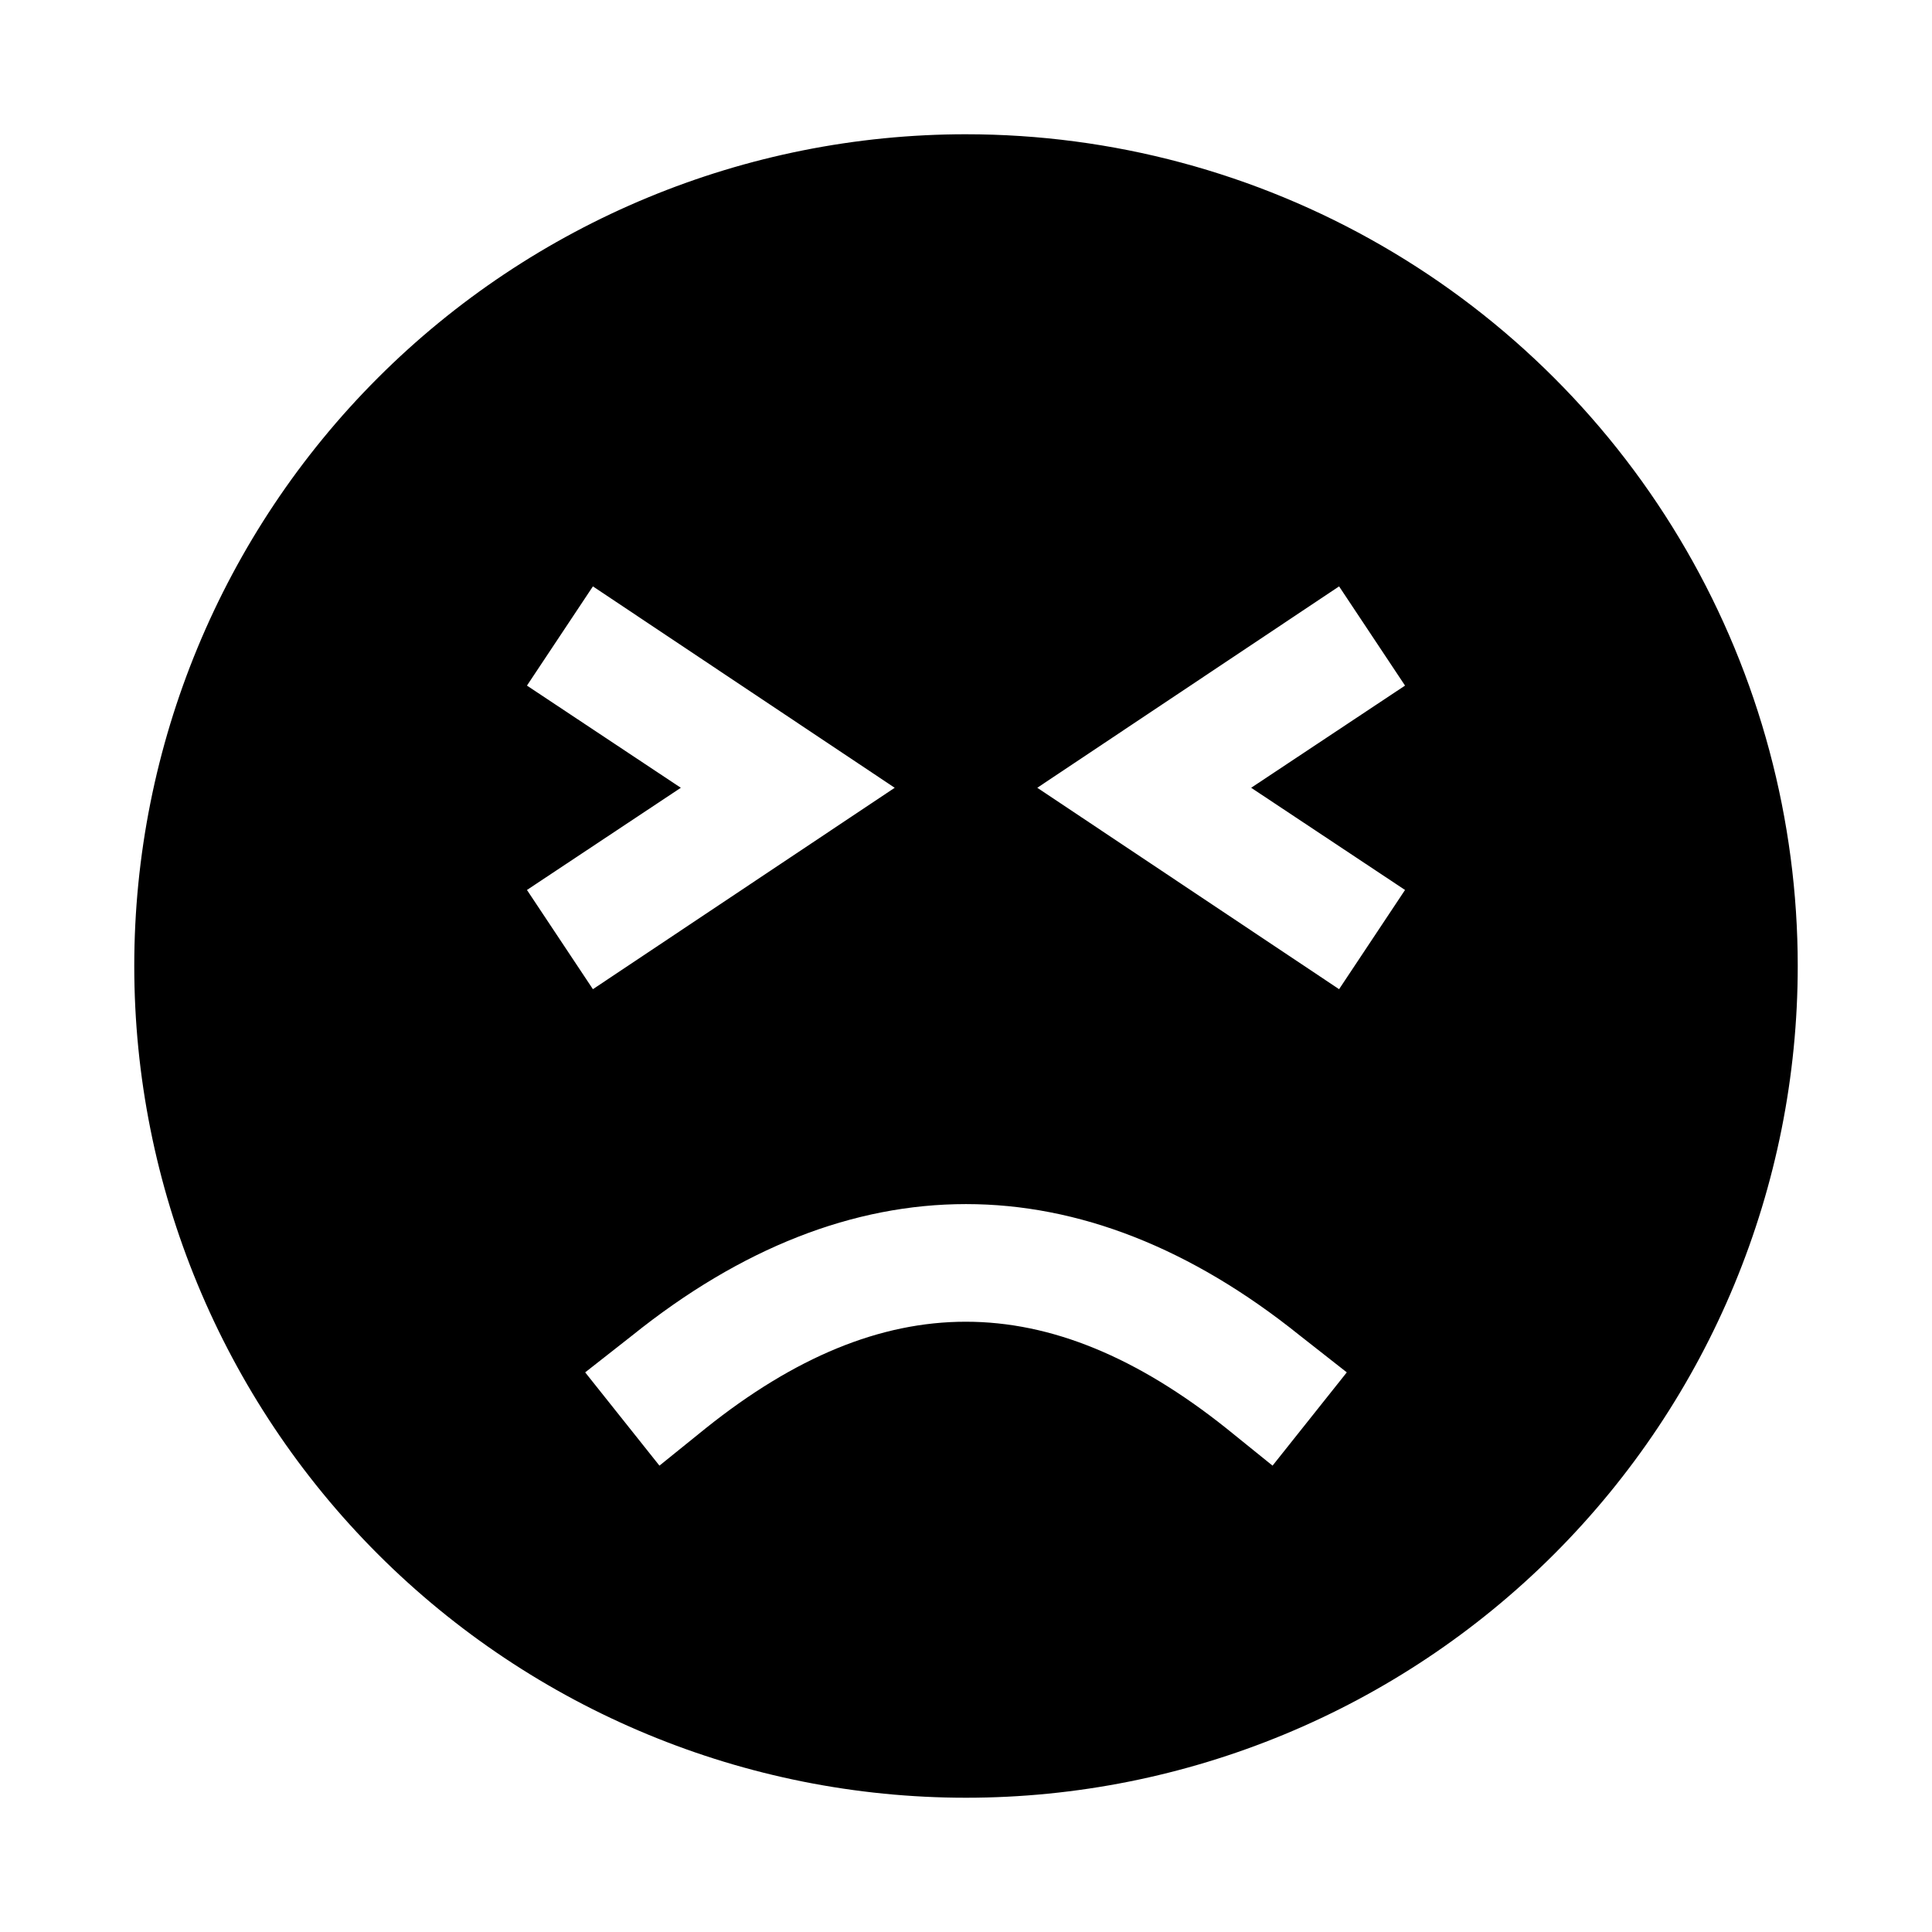
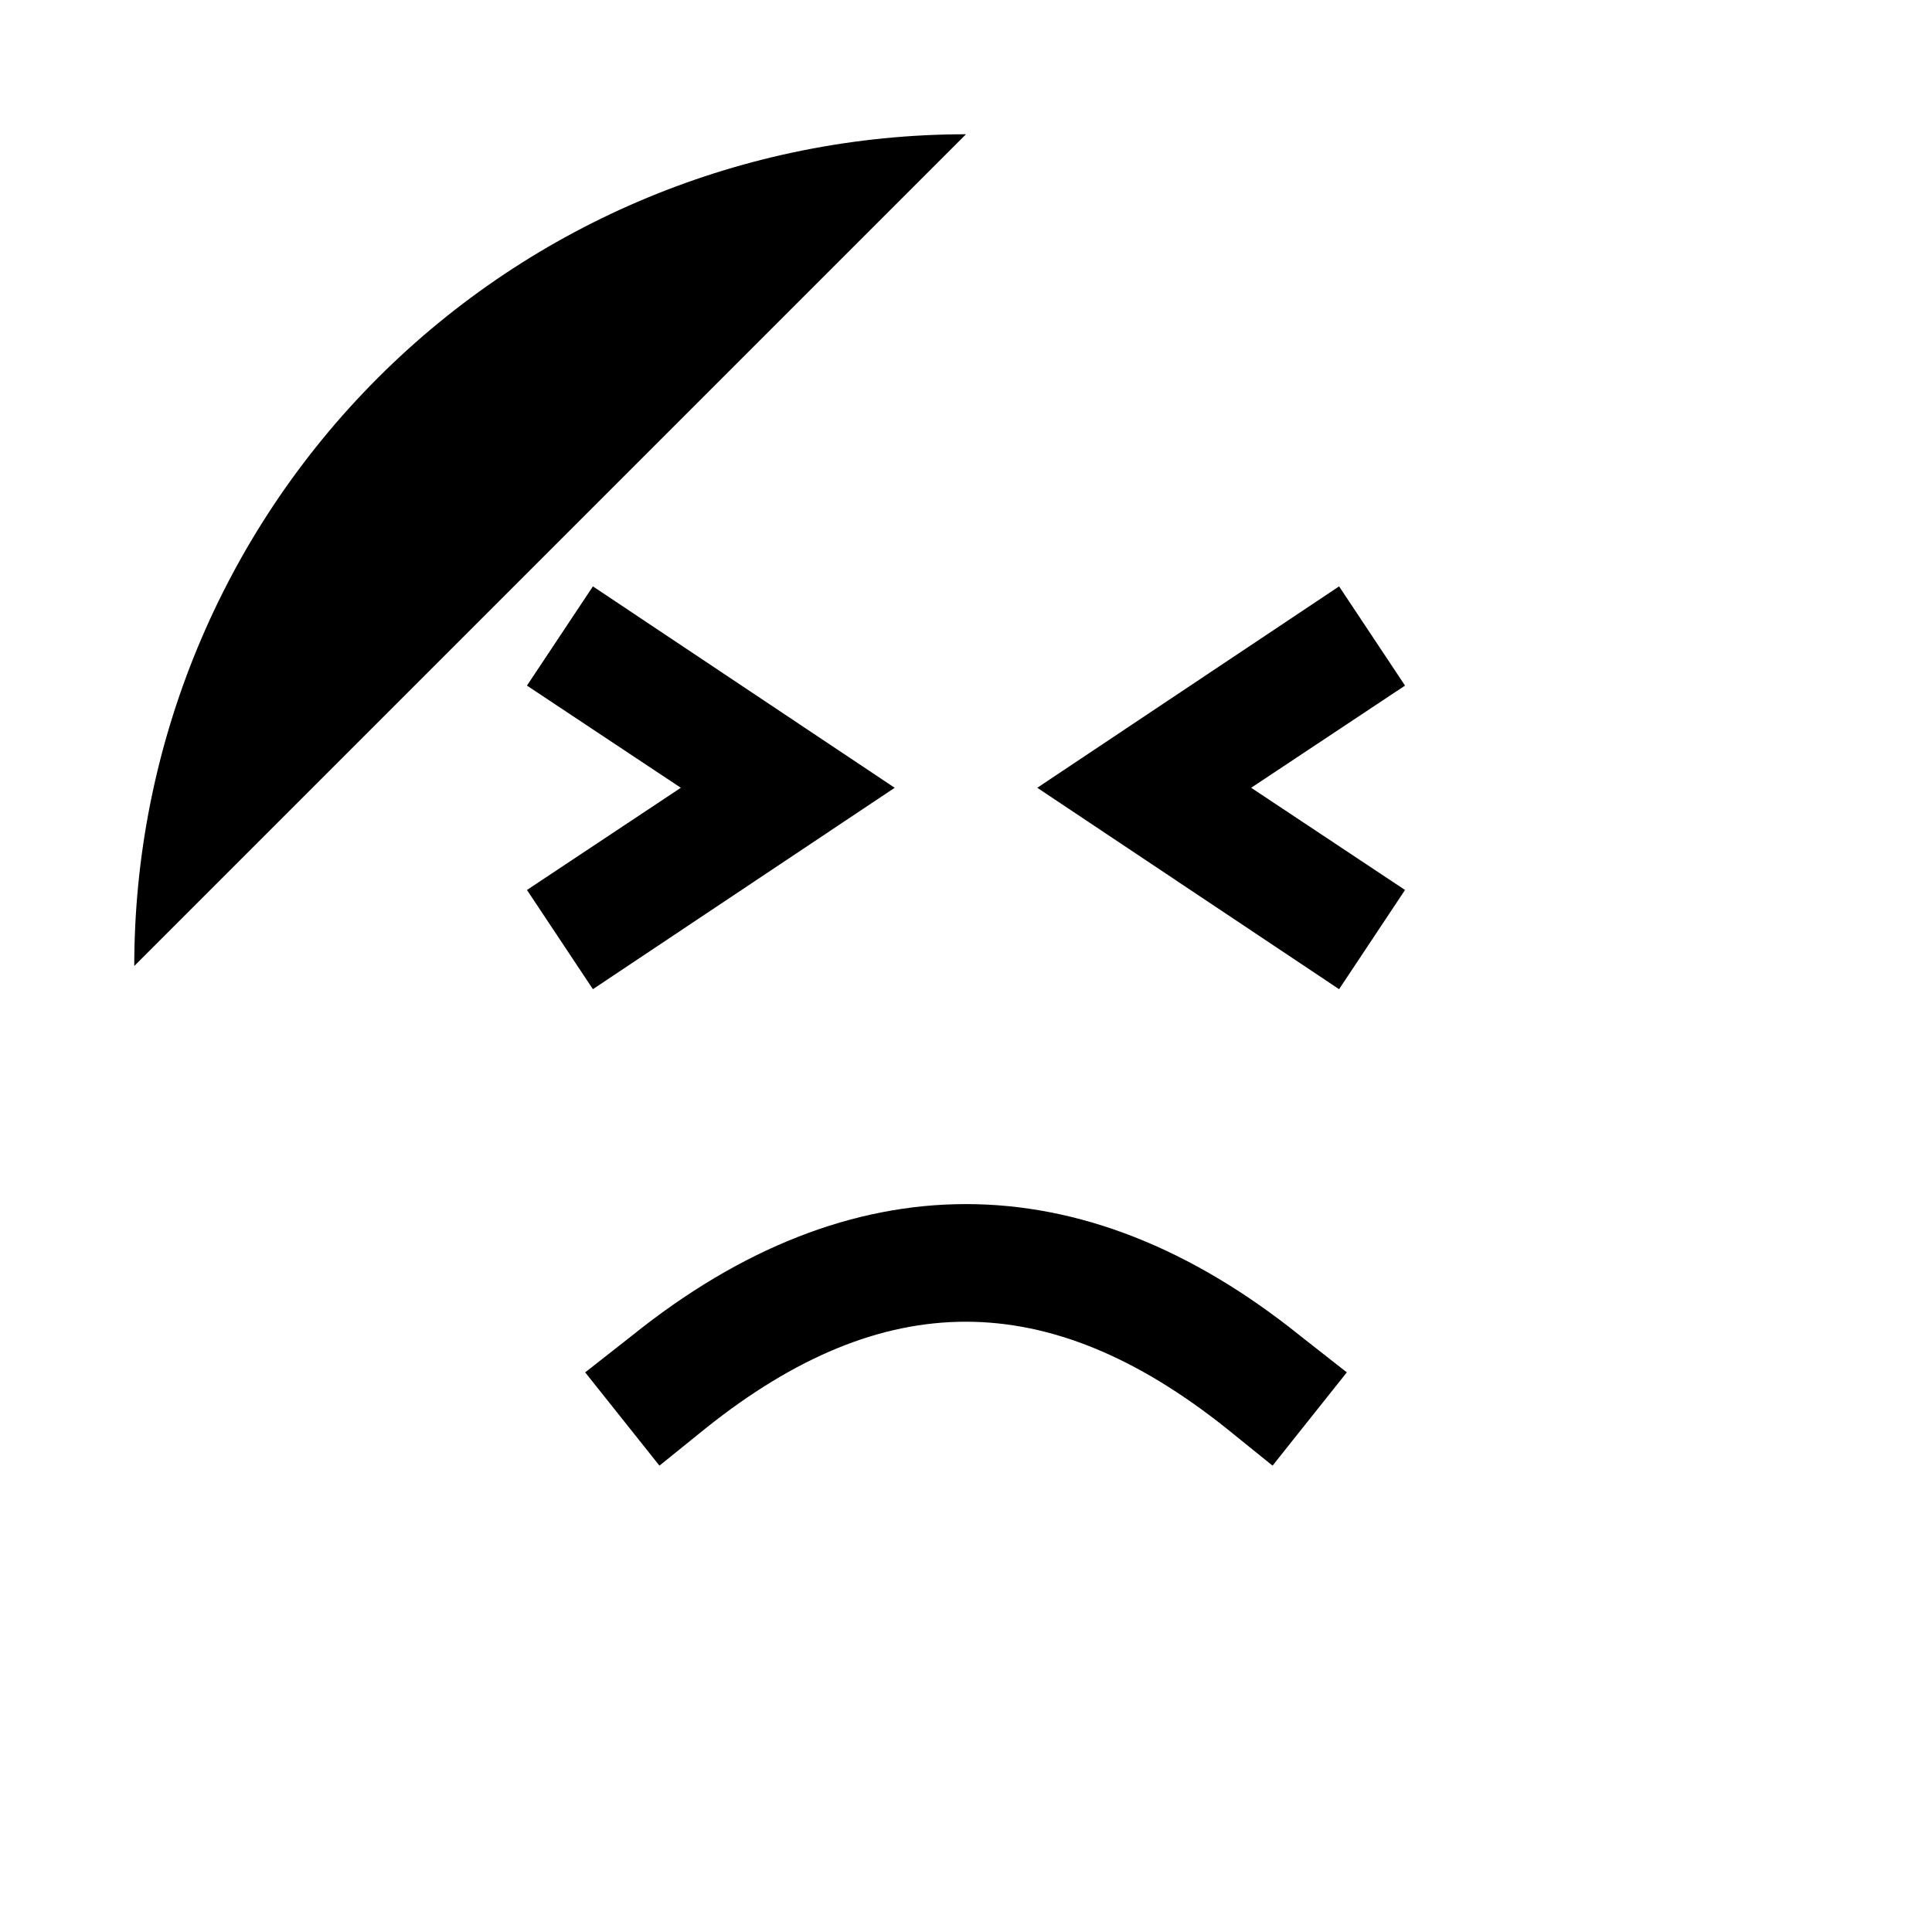
<svg xmlns="http://www.w3.org/2000/svg" fill="#000000" width="800px" height="800px" version="1.1" viewBox="144 144 512 512">
-   <path d="m400 179.58c-58.461 0-114.52 23.223-155.86 64.559s-64.559 97.398-64.559 155.86c0 58.457 23.223 114.52 64.559 155.86 41.336 41.336 97.398 64.559 155.86 64.559 58.457 0 114.52-23.223 155.86-64.559 41.336-41.336 64.559-97.398 64.559-155.86 0-38.691-10.184-76.703-29.527-110.21-19.348-33.508-47.172-61.332-80.68-80.676-33.508-19.348-71.516-29.531-110.21-29.531zm-116.35 146.11 17.477-26.293 79.98 53.371-79.98 53.375-17.477-26.293 40.777-27.082zm197.59 206.72-12.281-9.918c-47.23-37.629-90.844-37.629-137.92 0l-12.281 9.918-19.68-24.719 12.438-9.762c57.781-46.445 119.18-46.445 176.96 0l12.438 9.762zm35.109-152.56-17.477 26.293-79.98-53.375 79.98-53.371 17.477 26.293-40.777 27.078z" />
+   <path d="m400 179.58c-58.461 0-114.52 23.223-155.86 64.559s-64.559 97.398-64.559 155.86zm-116.35 146.11 17.477-26.293 79.98 53.371-79.98 53.375-17.477-26.293 40.777-27.082zm197.59 206.72-12.281-9.918c-47.23-37.629-90.844-37.629-137.92 0l-12.281 9.918-19.68-24.719 12.438-9.762c57.781-46.445 119.18-46.445 176.96 0l12.438 9.762zm35.109-152.56-17.477 26.293-79.98-53.375 79.98-53.371 17.477 26.293-40.777 27.078z" />
</svg>